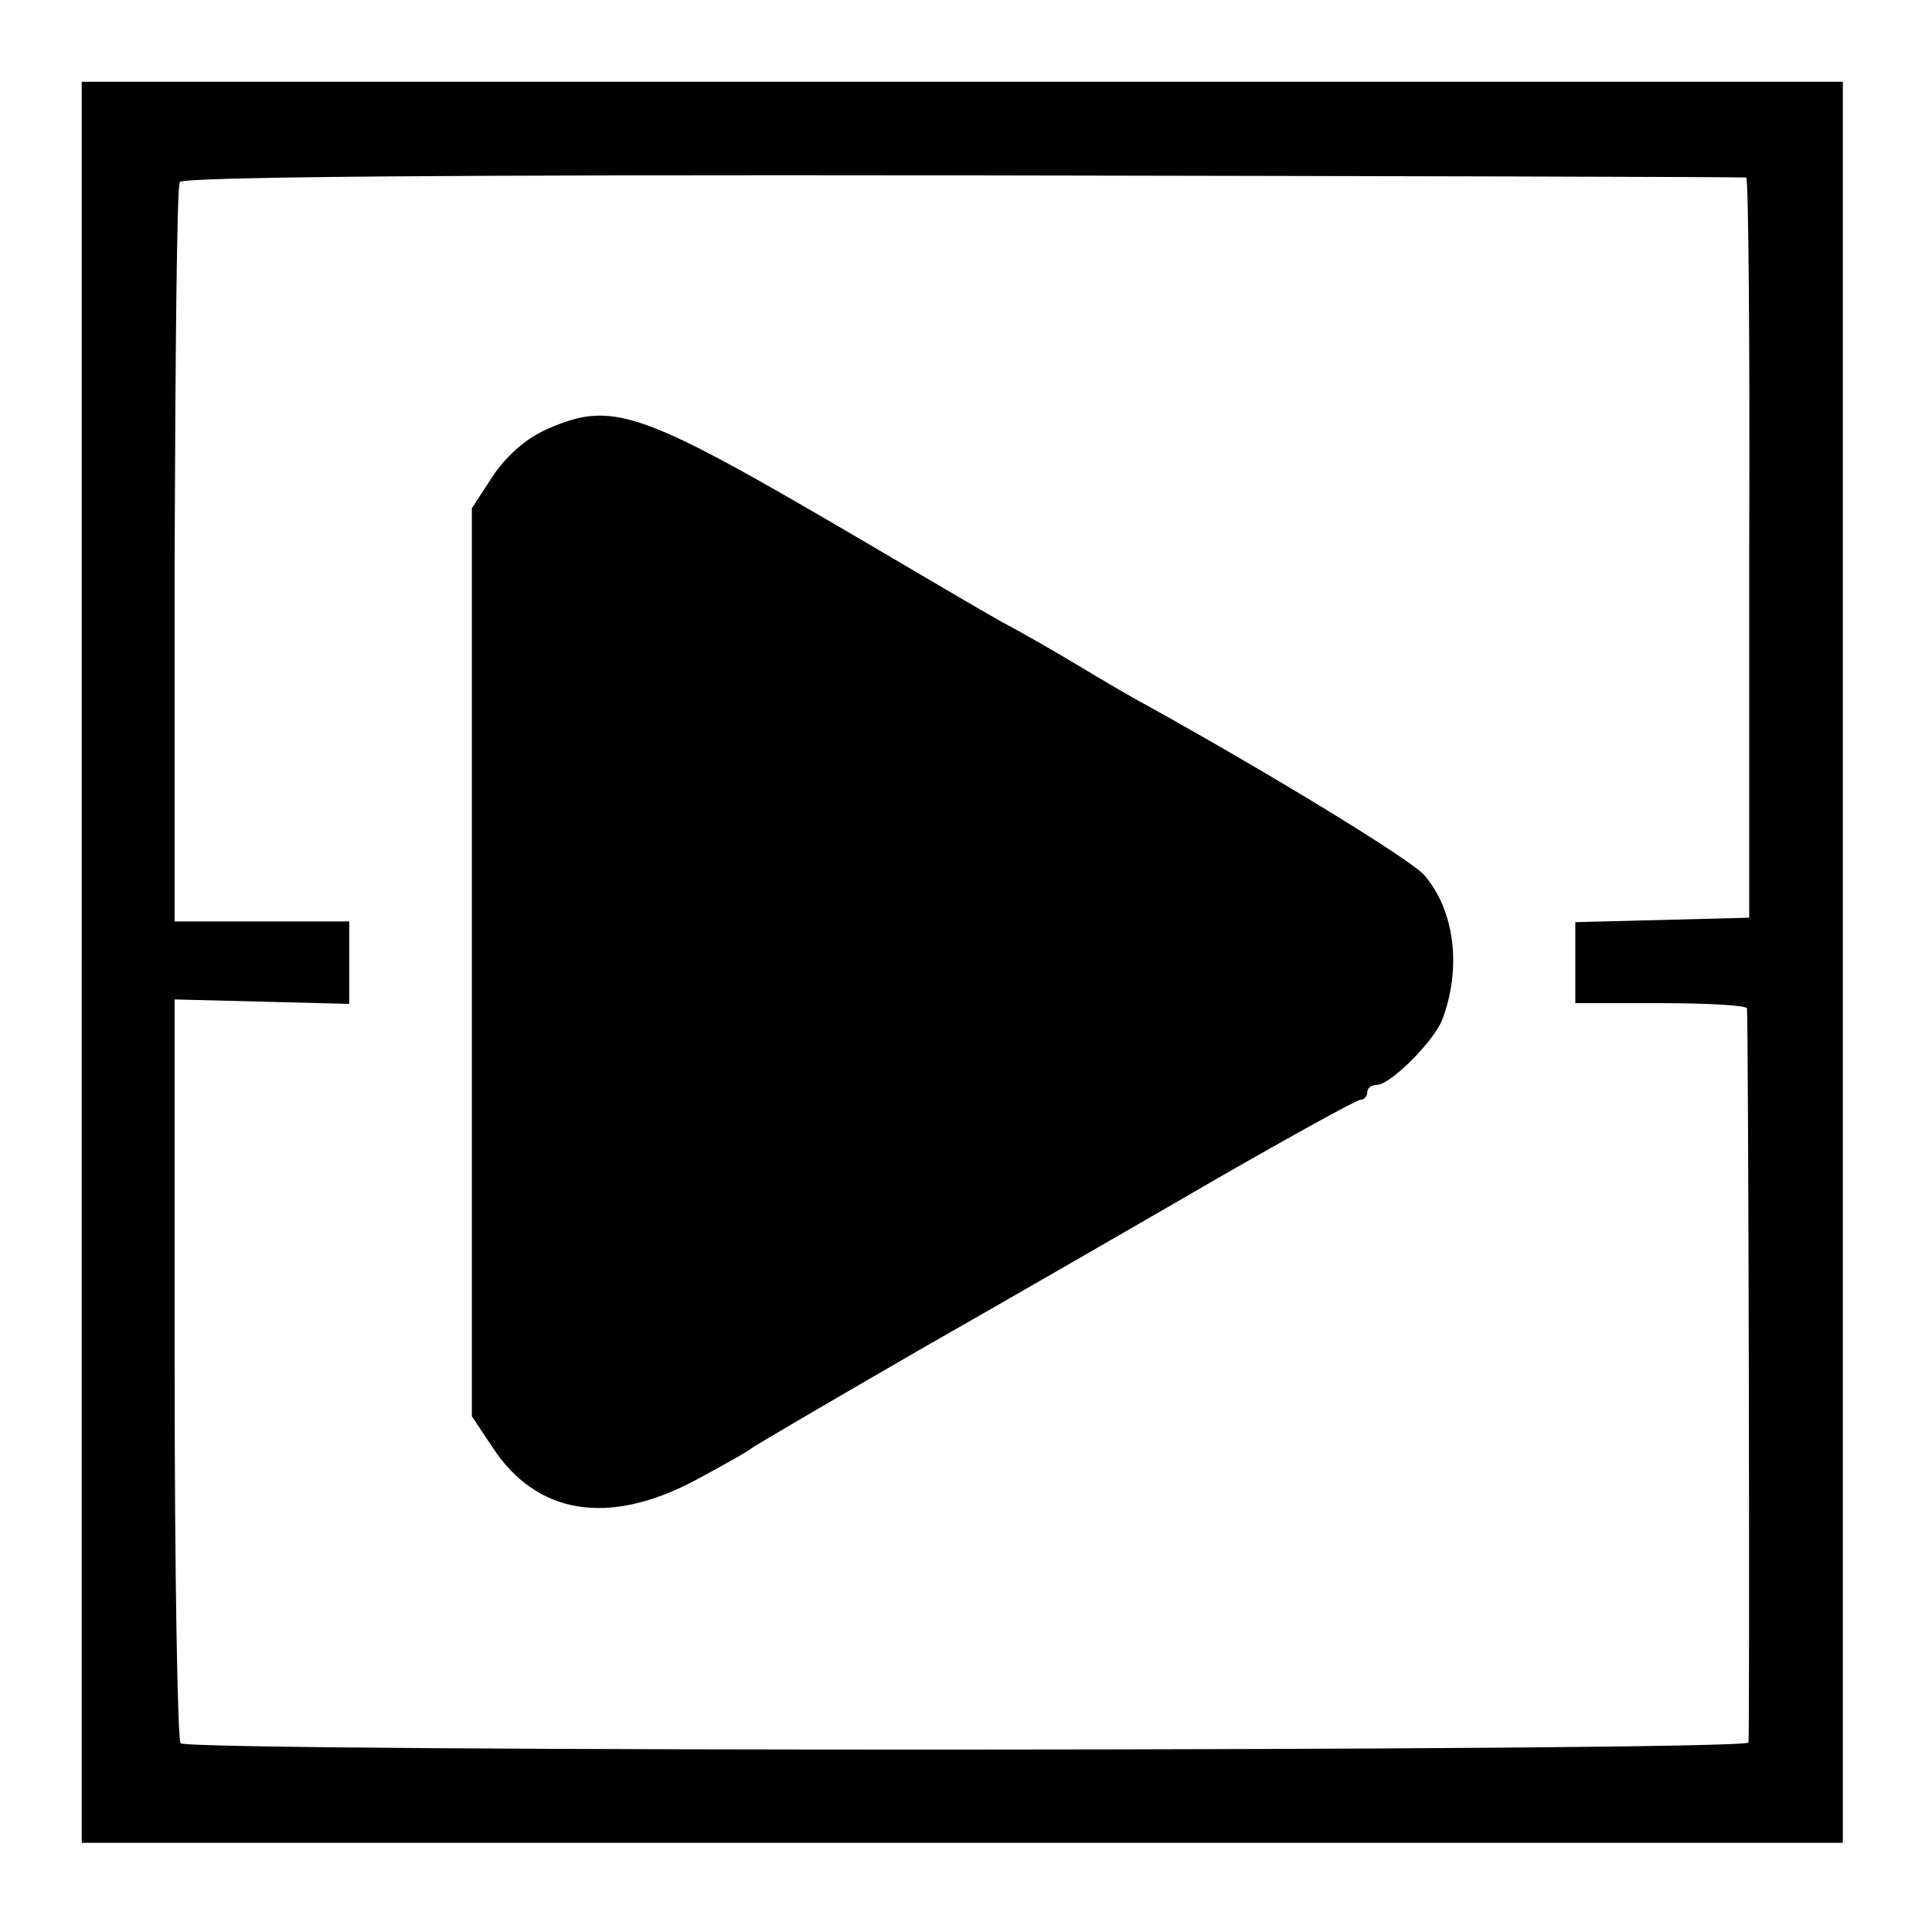
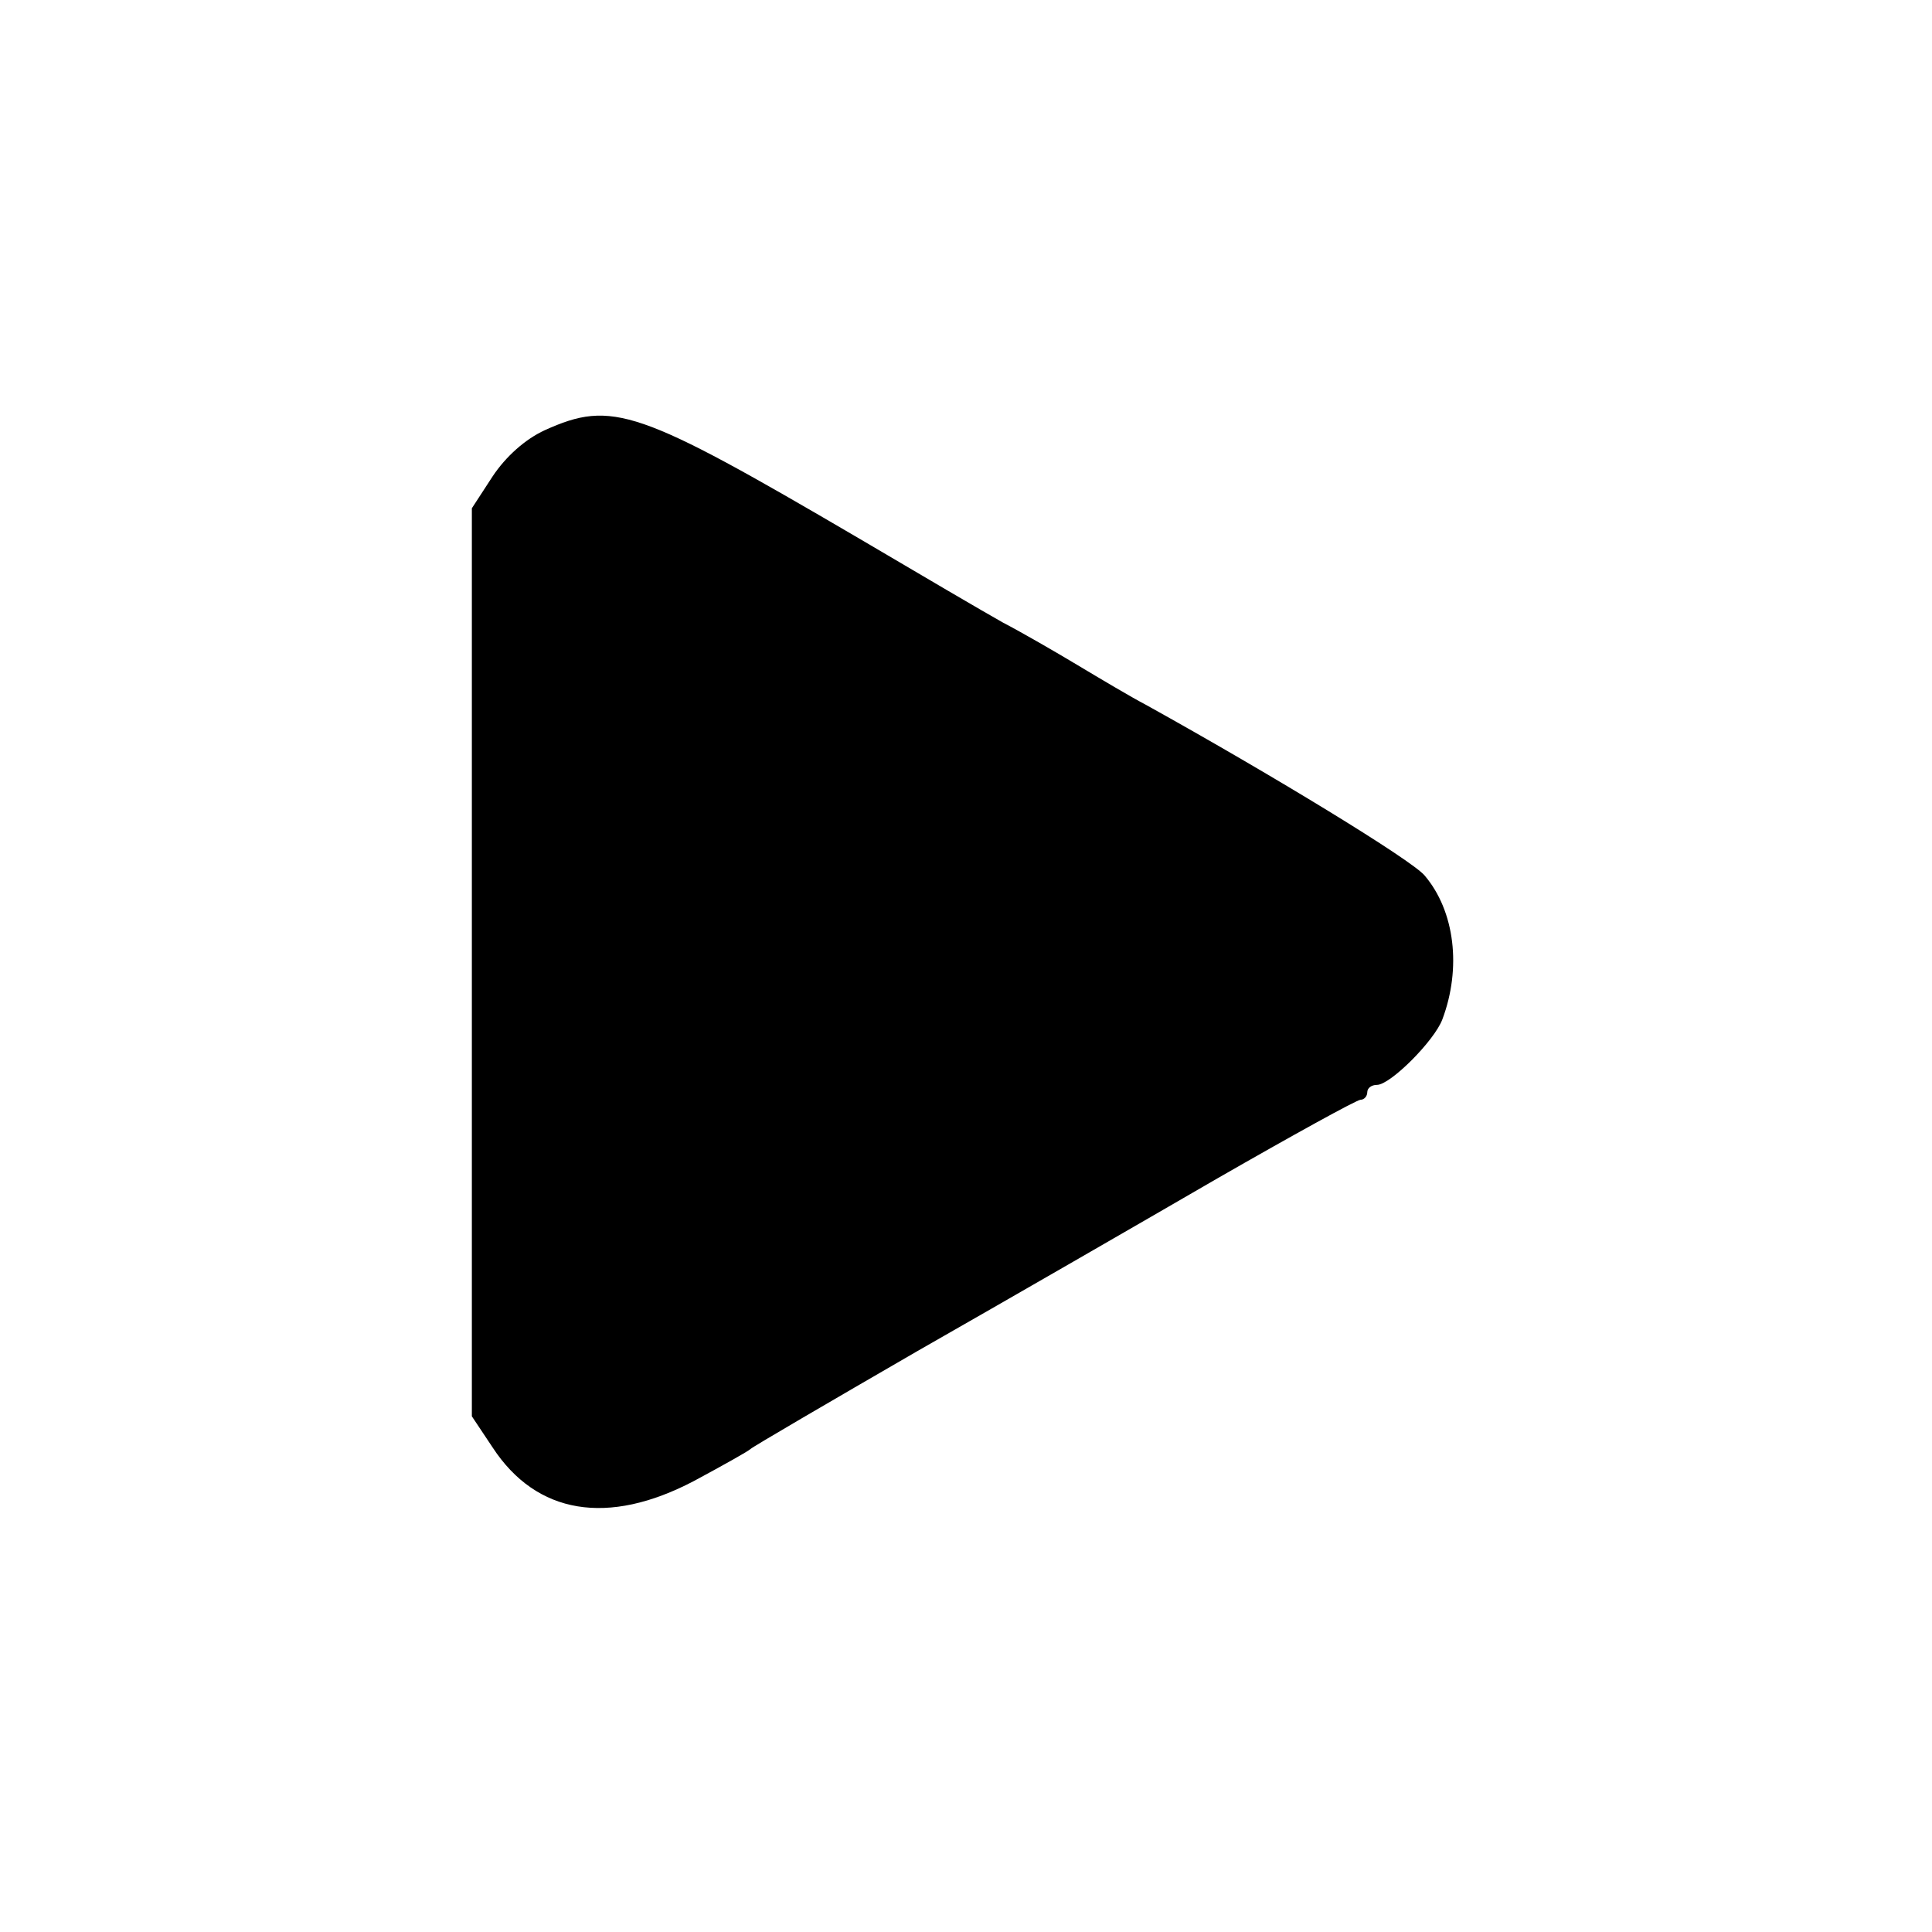
<svg xmlns="http://www.w3.org/2000/svg" version="1.0" width="260pt" height="260pt" viewBox="0 0 260 260" preserveAspectRatio="xMidYMid meet">
  <g transform="translate(0,260) scale(0.1,-0.1)" fill="#000000" stroke="none">
-     <path d="M110 1305 l0 -1185 48 0 c60 0 2234 0 2285 0 l37 0 0 1185 0 1185 -1185 0 -1185 0 0 -1185z m2240 1056 c3 -1 5 -225 4 -498 l0 -498 -117 -3 -117 -3 0 -54 0 -55 115 0 c63 0 115 -3 116 -7 2 -21 4 -979 2 -988 -4 -12 -2098 -13 -2110 -1 -4 4 -8 231 -8 504 l0 497 118 -3 117 -3 0 55 0 56 -117 0 -118 0 0 492 c1 271 3 498 7 503 4 7 365 10 1055 9 576 -1 1050 -2 1053 -3z" />
    <path d="M733 2021 c-26 -12 -52 -35 -70 -62 l-28 -43 0 -611 0 -611 28 -42 c59 -90 155 -106 271 -45 39 21 73 40 76 43 3 3 104 62 225 132 121 69 303 174 403 232 101 58 188 106 193 106 5 0 9 5 9 10 0 6 6 10 13 10 18 0 77 59 88 88 26 69 17 146 -24 194 -18 21 -203 134 -374 229 -21 11 -63 36 -93 54 -30 18 -75 44 -100 57 -25 14 -112 65 -195 114 -297 174 -331 186 -422 145z" />
  </g>
</svg>